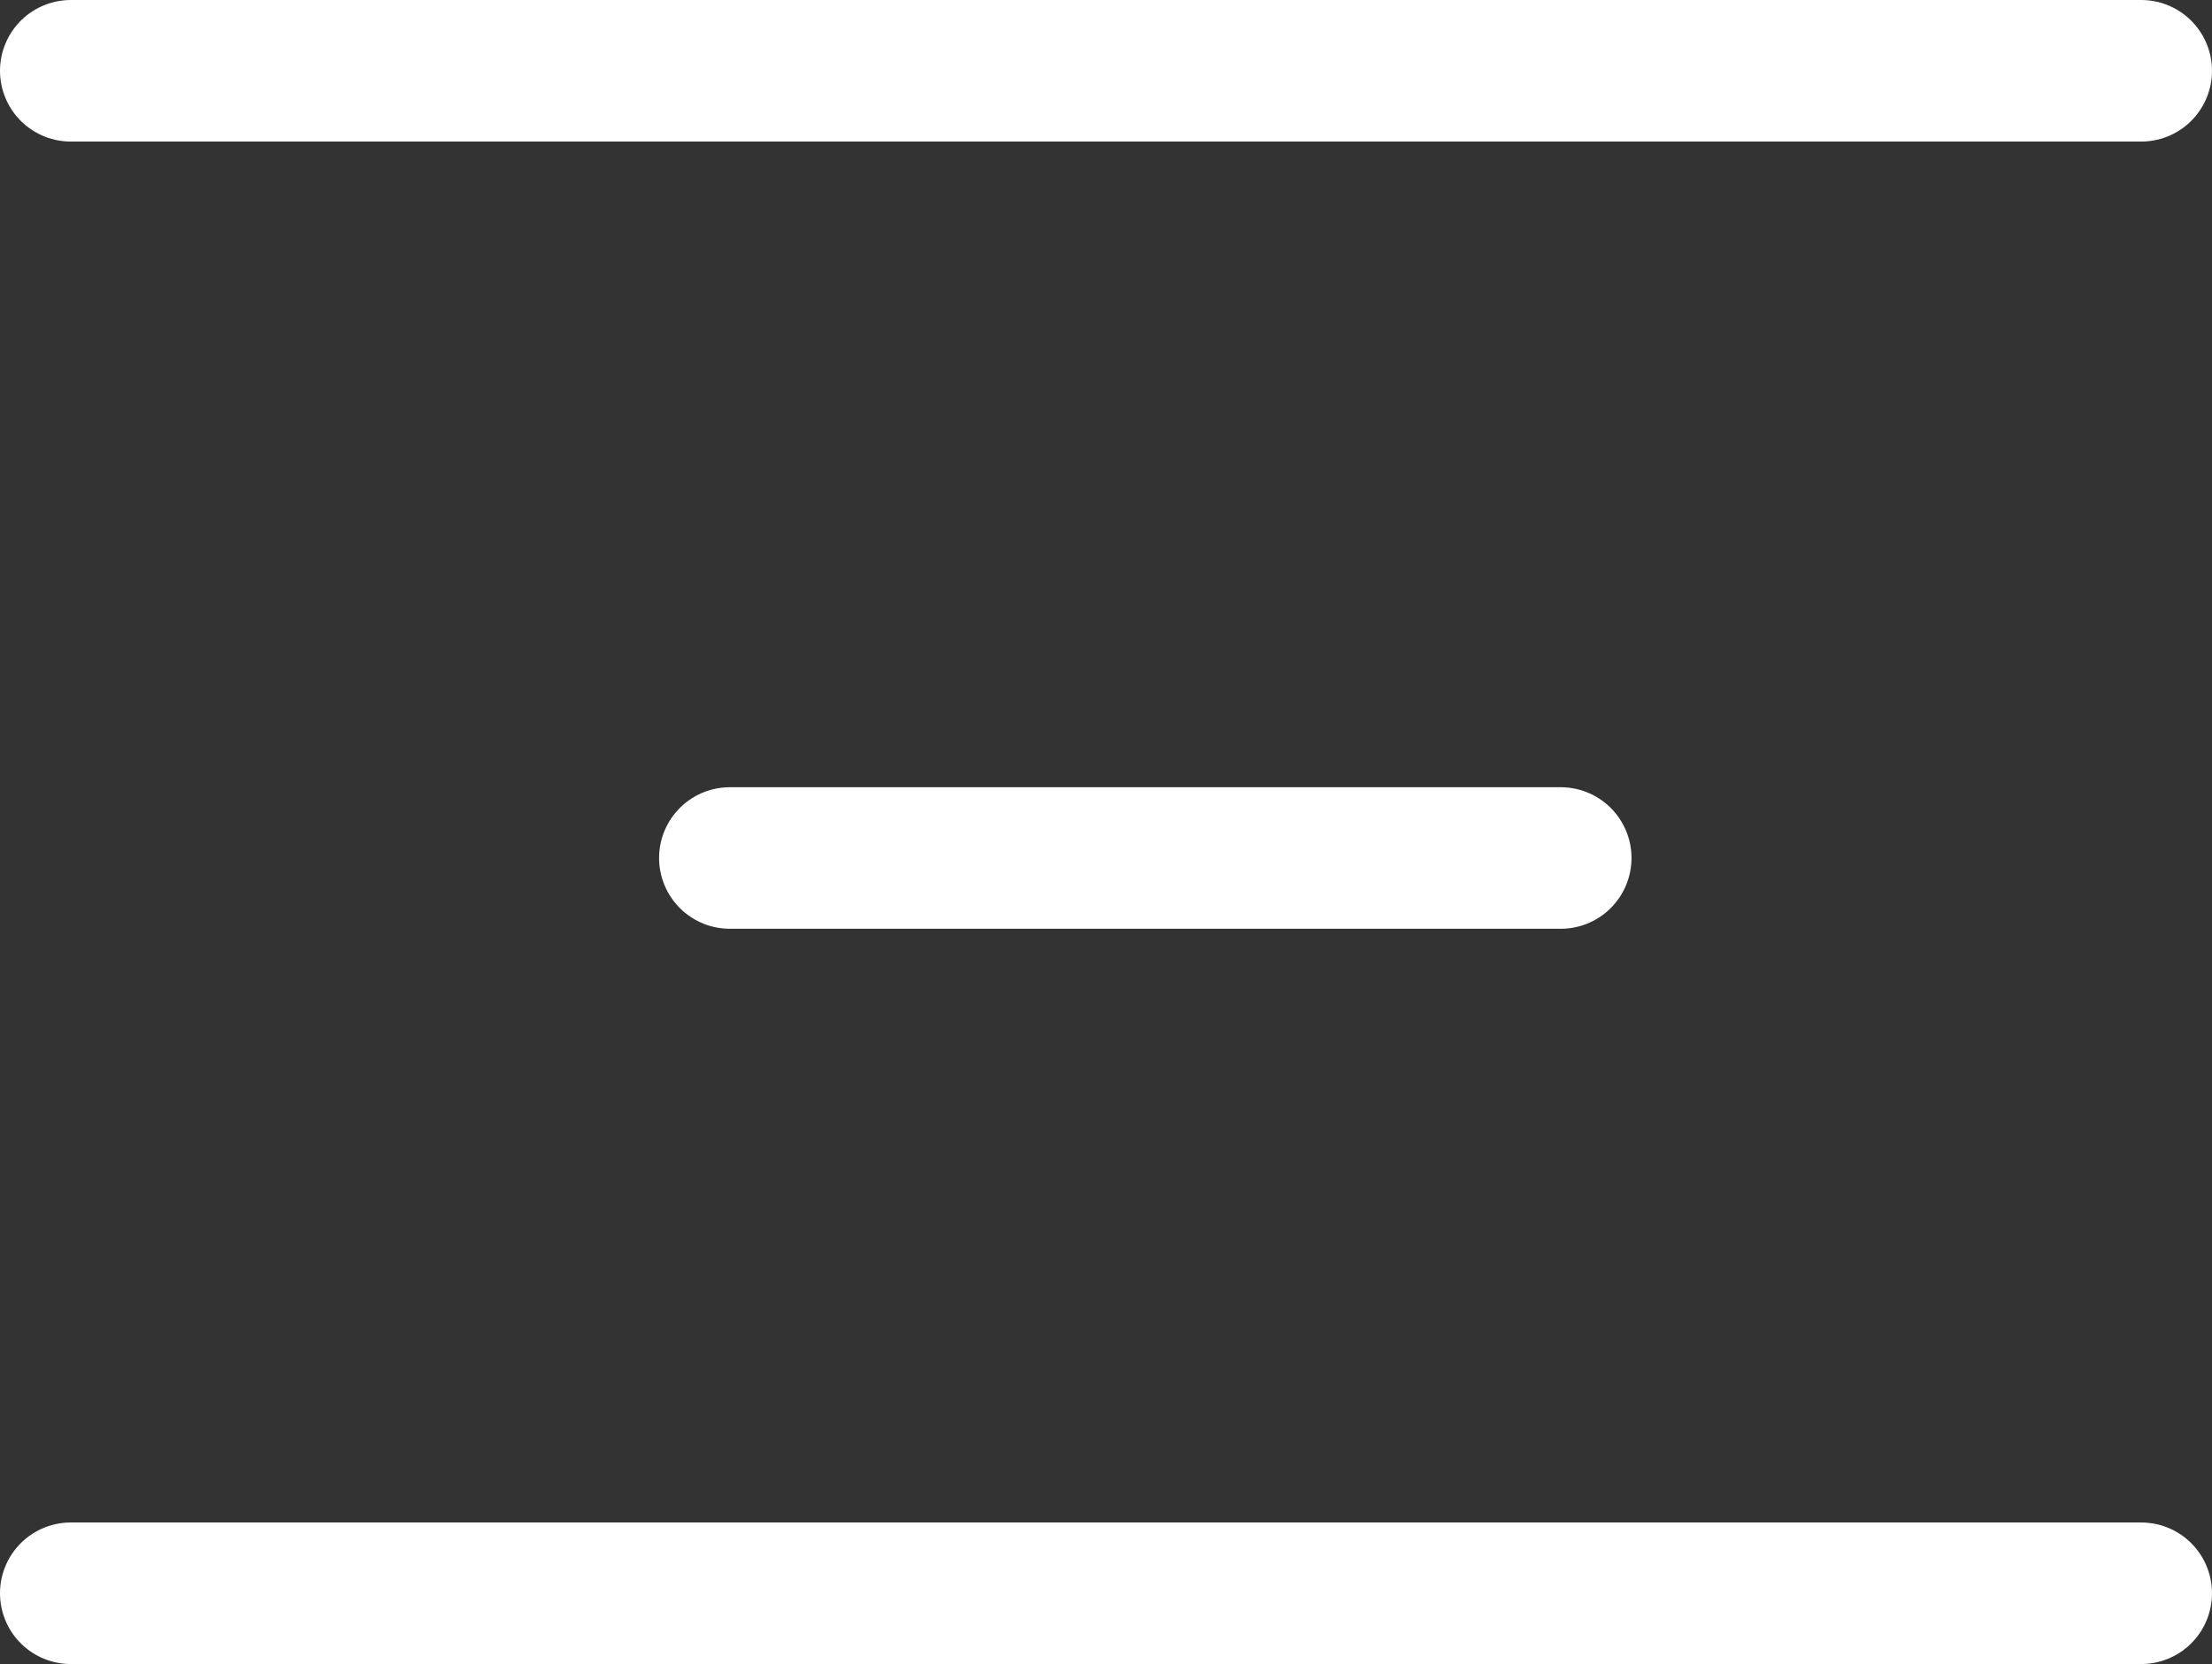
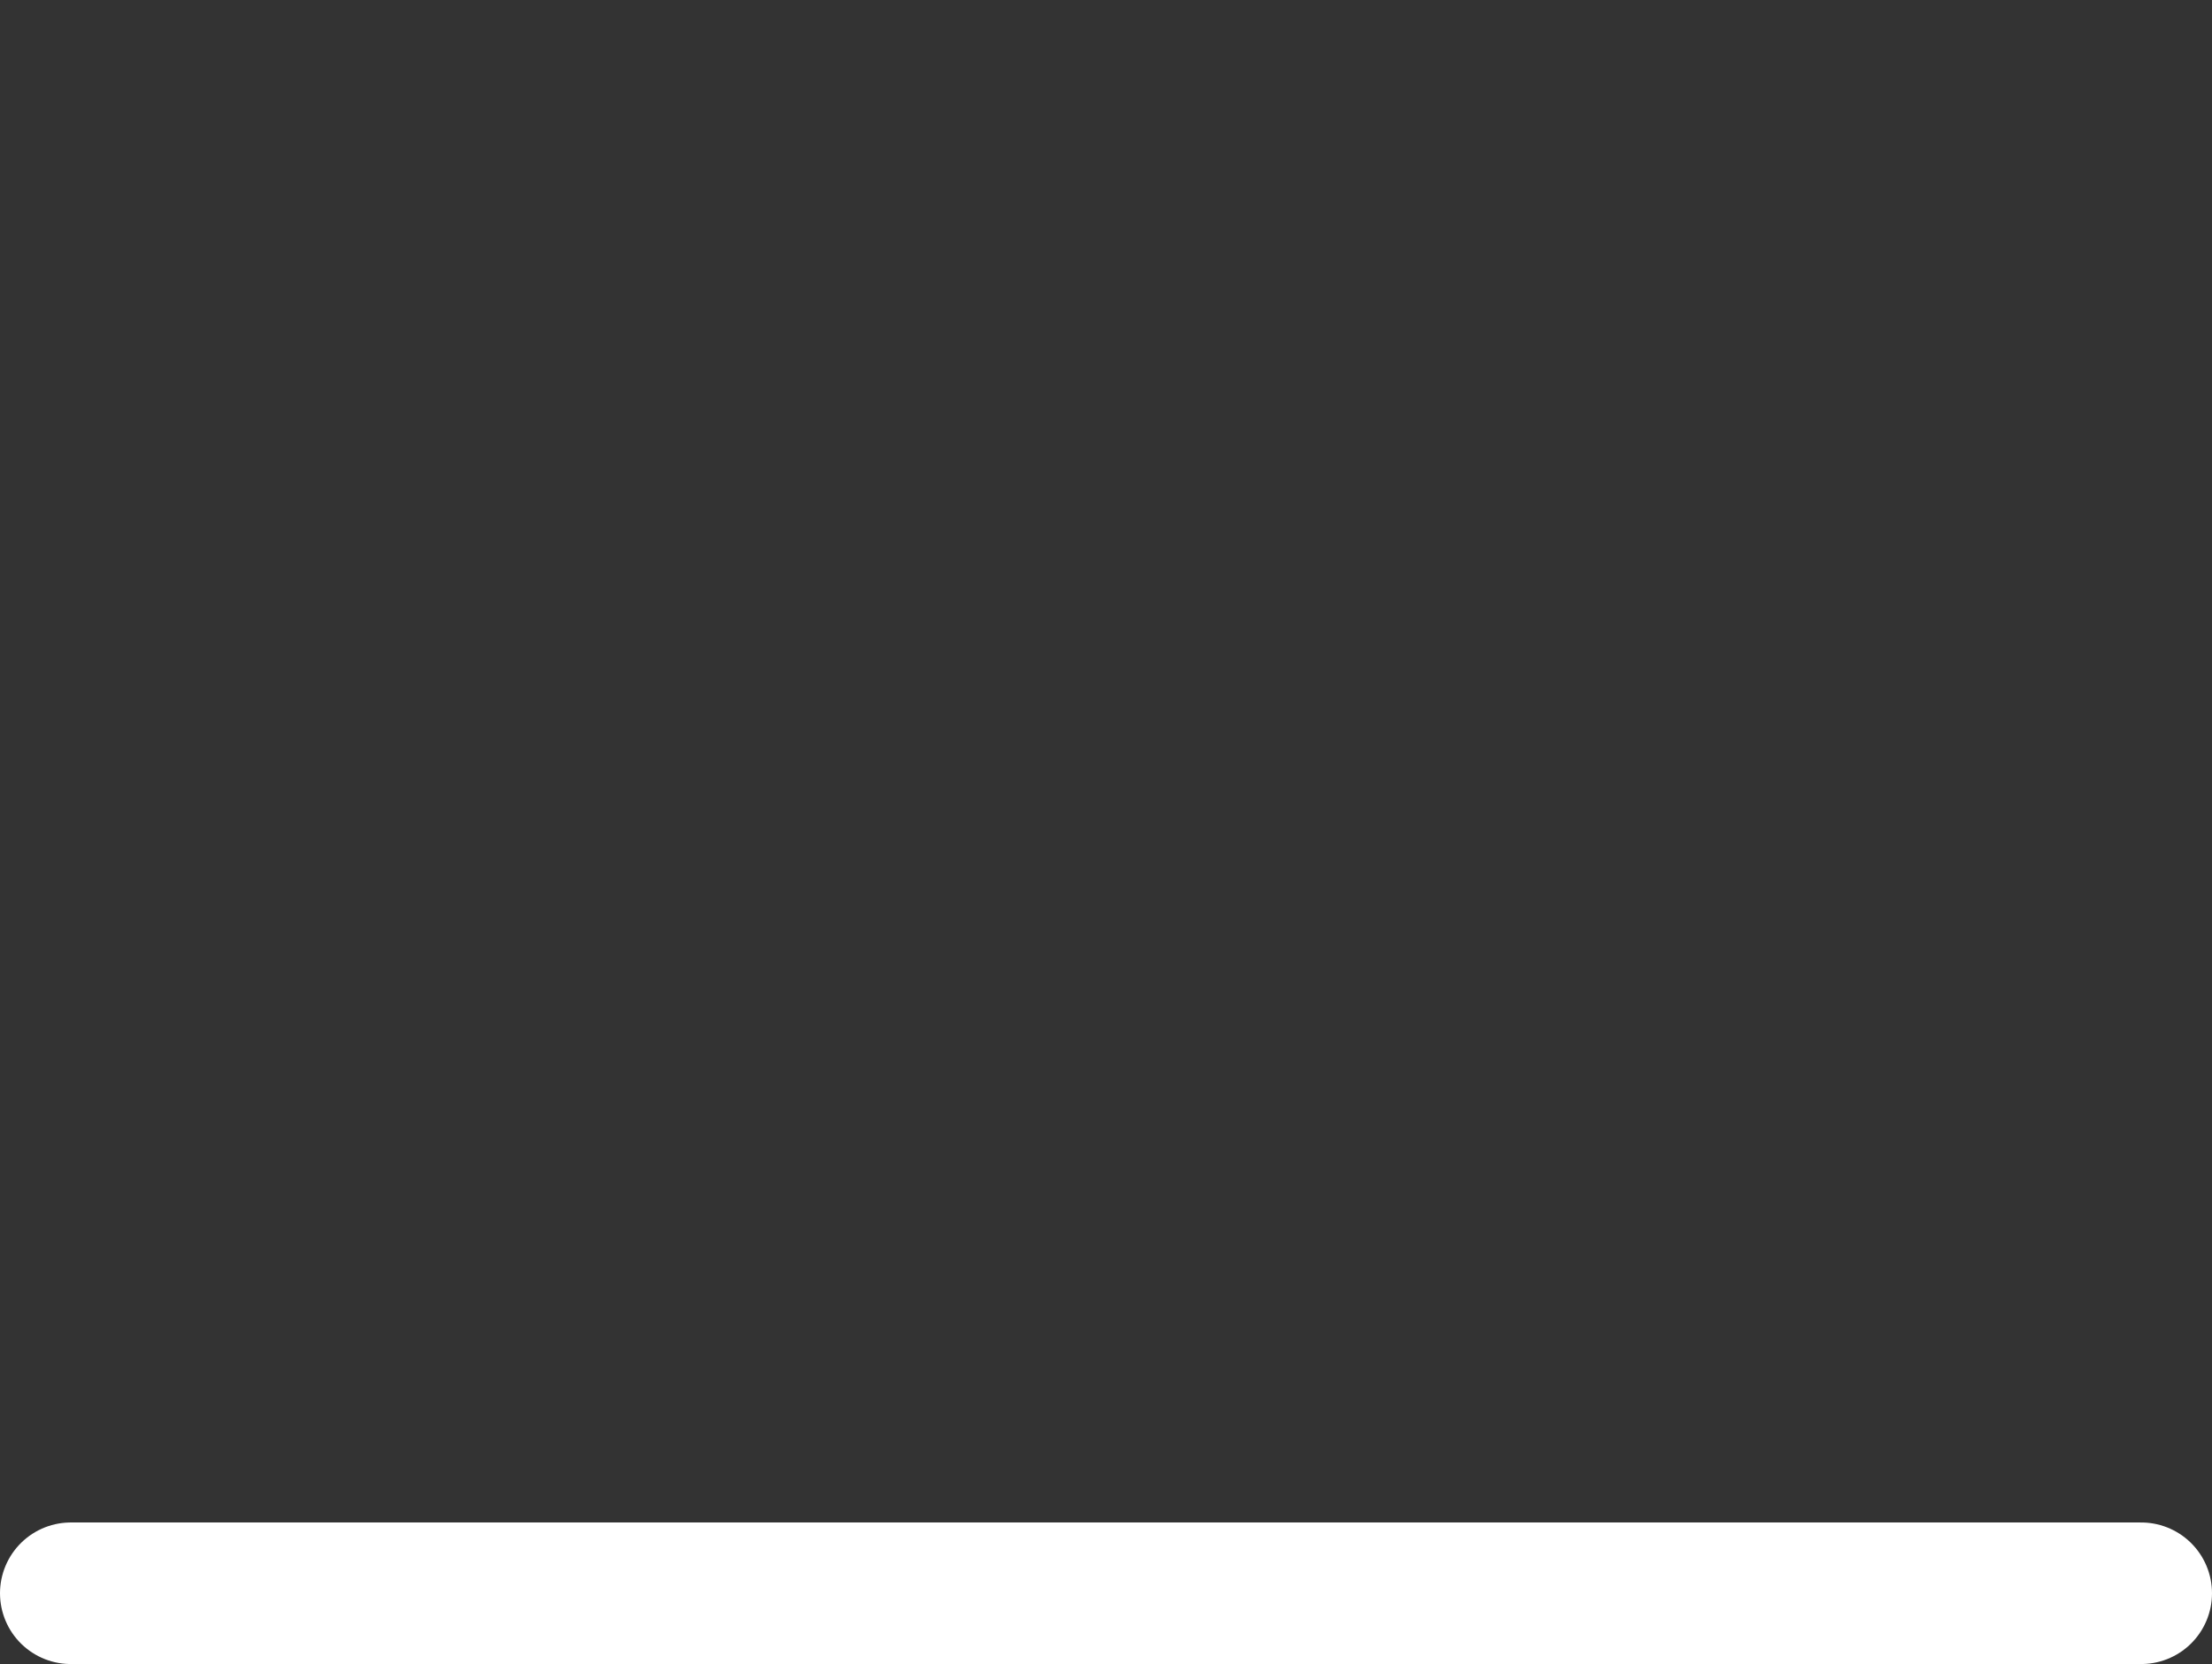
<svg xmlns="http://www.w3.org/2000/svg" viewBox="0 0 15.623 11.755">
  <rect x="0" y="0" width="15.623" height="11.755" fill="#333333" stroke="none" />
  <g id="Raggruppa_1447" data-name="Raggruppa 1447" transform="translate(0.5 0.5)">
    <g id="Raggruppa_977" data-name="Raggruppa 977" transform="translate(0 0)">
-       <line id="Linea_12" data-name="Linea 12" x2="14.623" fill="none" stroke="#fff" stroke-linecap="round" stroke-width="1" />
-       <line id="Linea_13" data-name="Linea 13" x2="5.868" transform="translate(4.655 5.561)" fill="none" stroke="#fff" stroke-linecap="round" stroke-width="1" />
      <line id="Linea_14" data-name="Linea 14" x2="14.623" transform="translate(0 10.755)" fill="none" stroke="#fff" stroke-linecap="round" stroke-width="1" />
    </g>
  </g>
</svg>